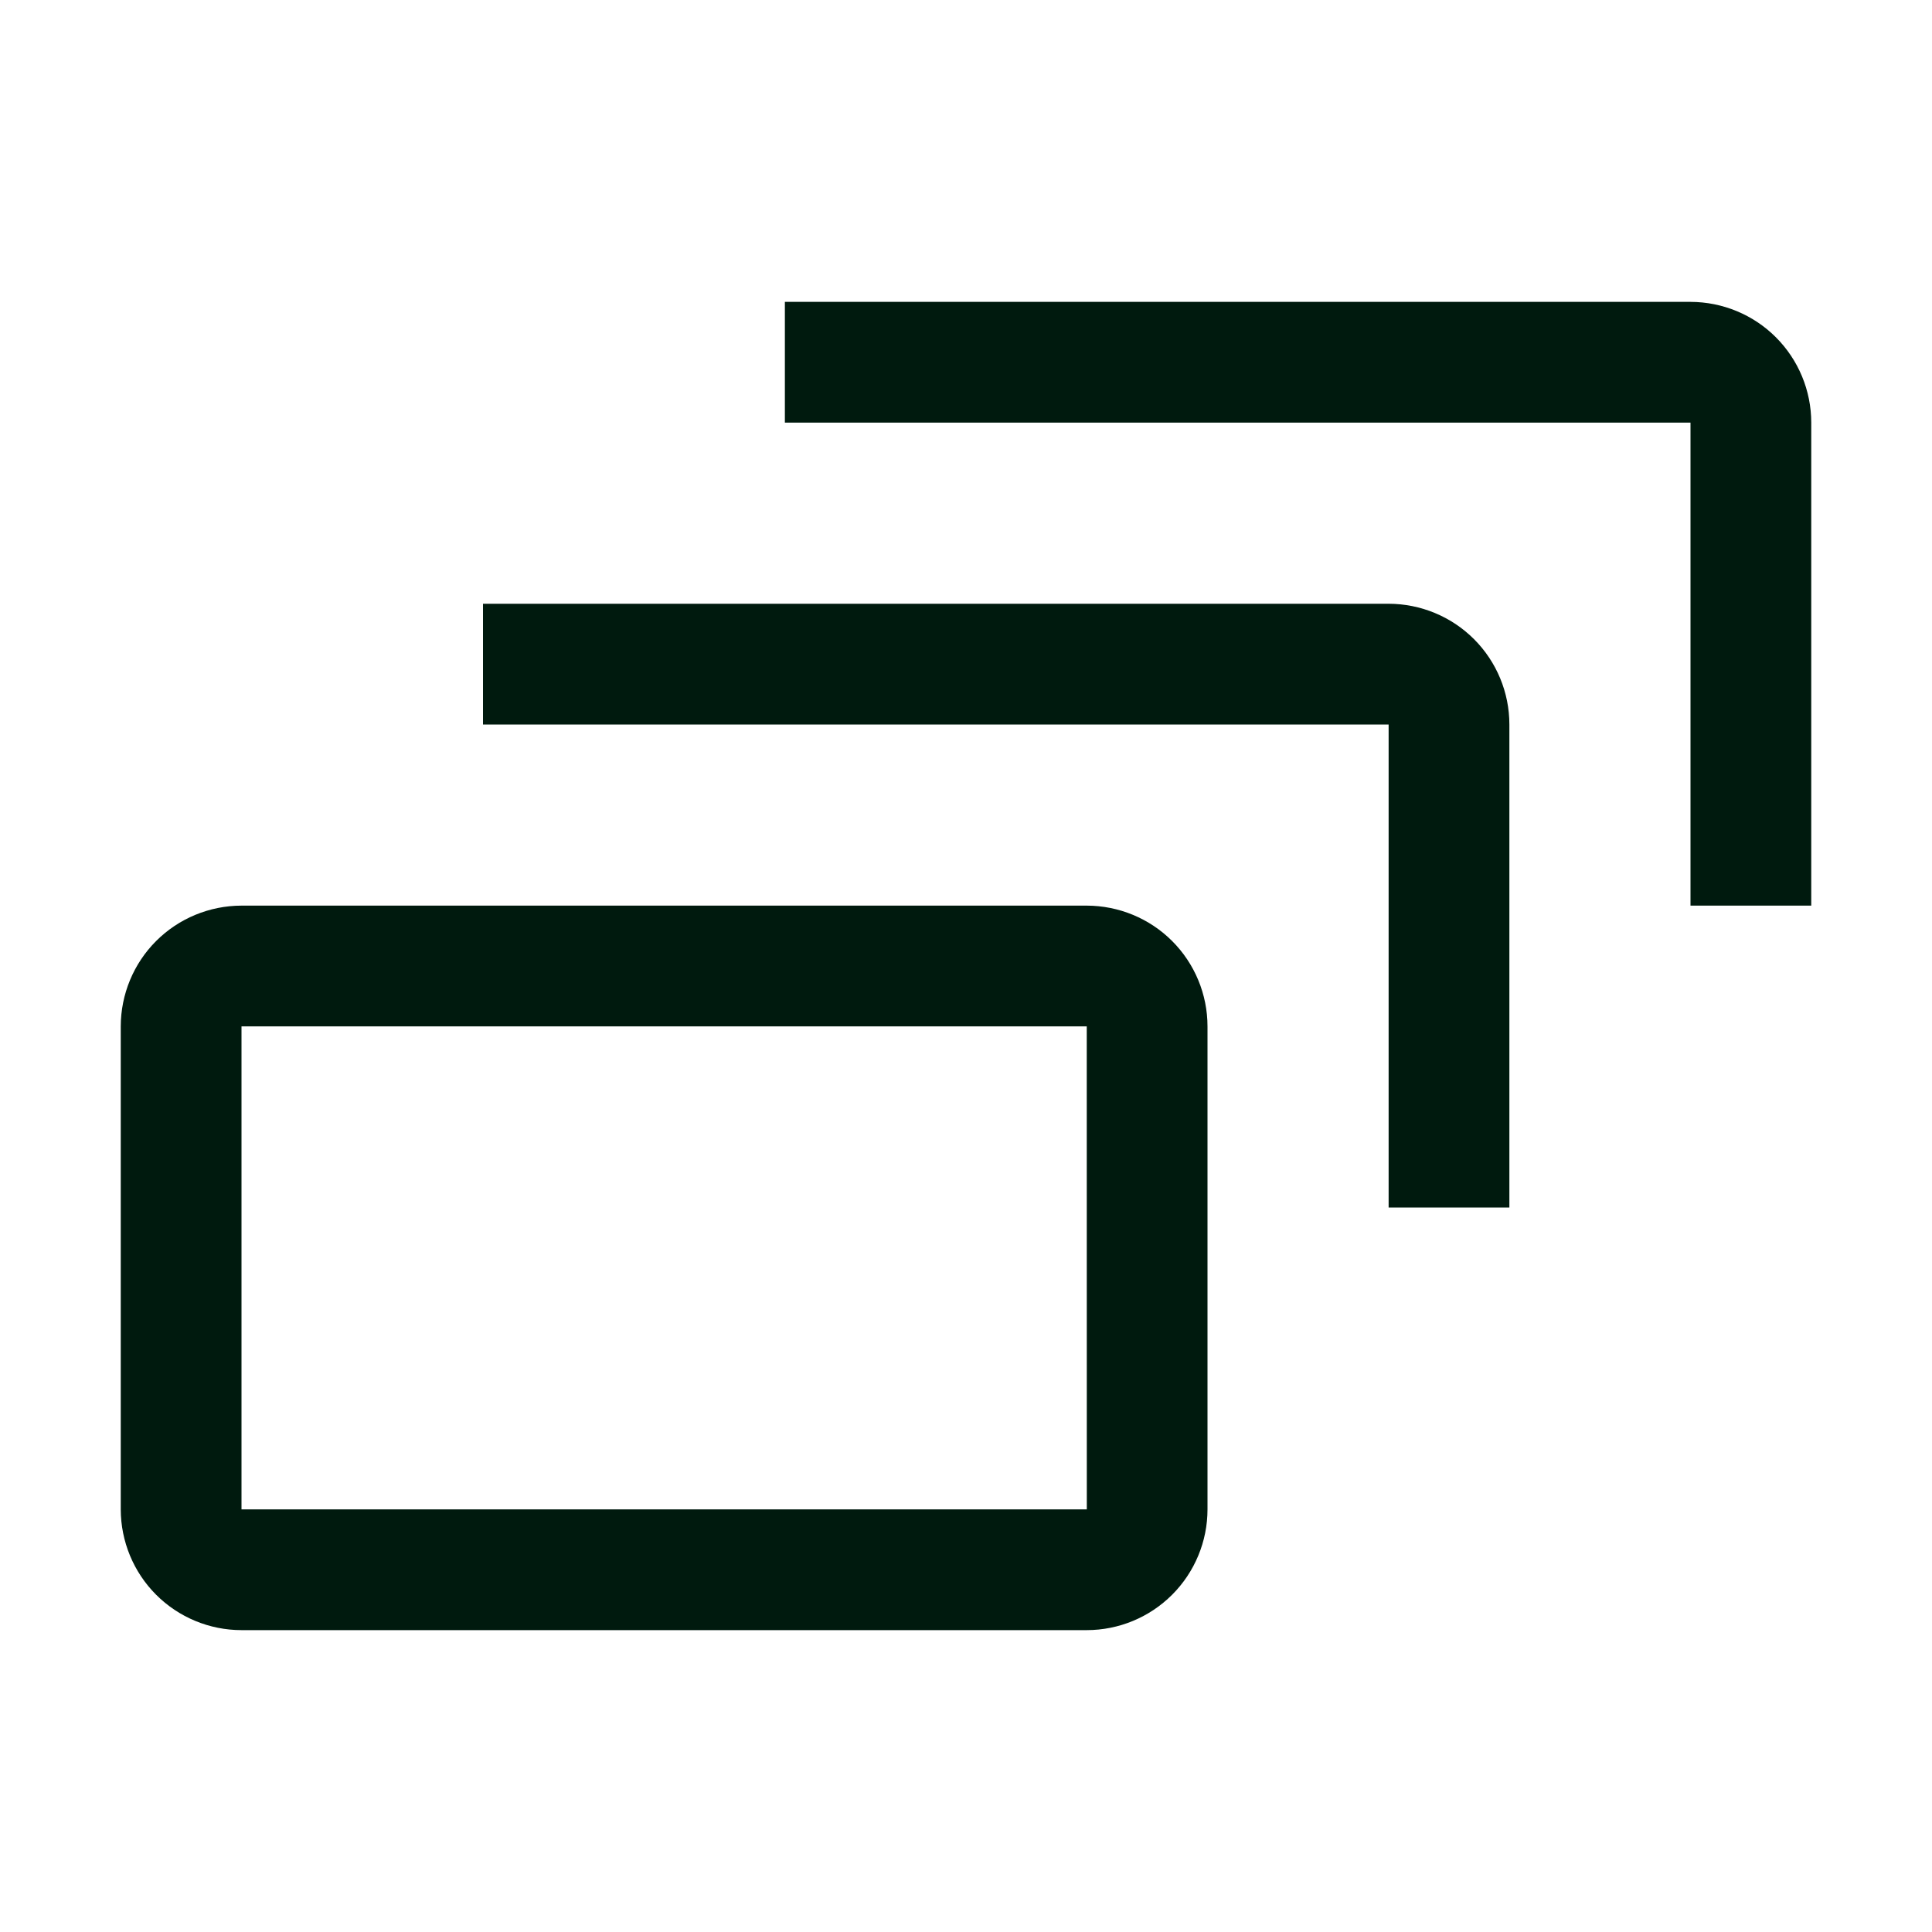
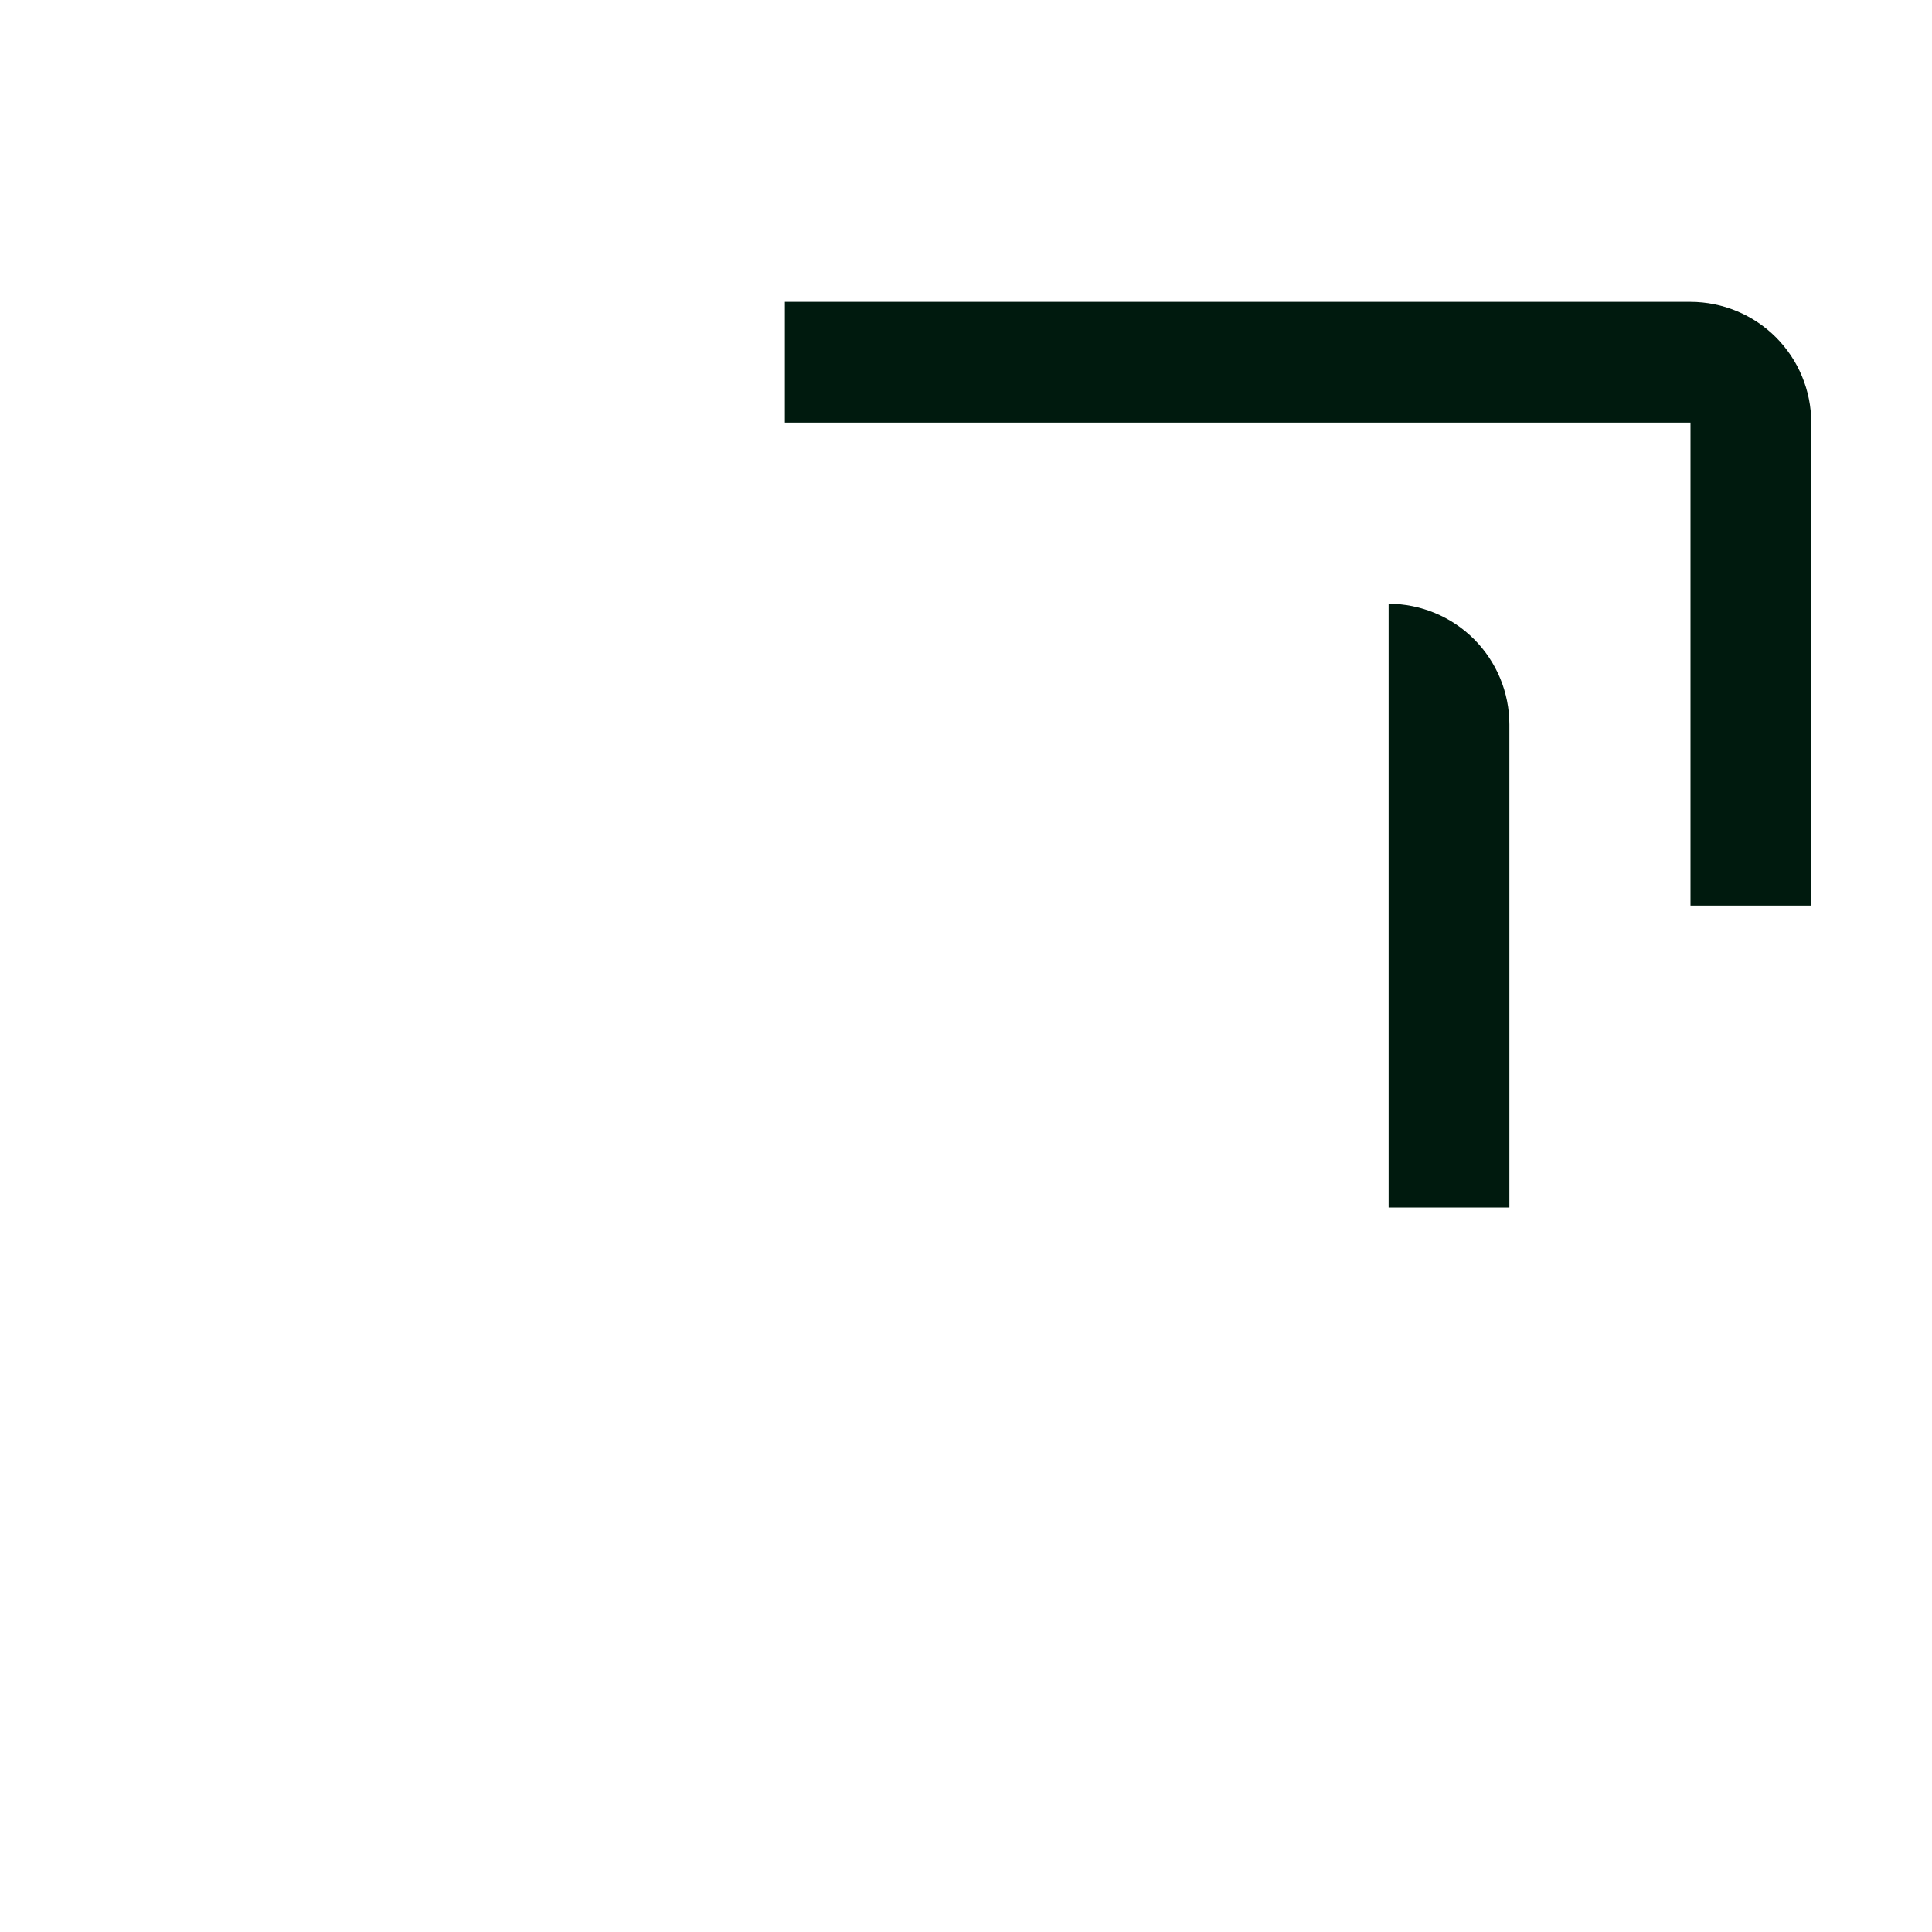
<svg xmlns="http://www.w3.org/2000/svg" width="32" height="32" viewBox="0 0 32 32" fill="none">
  <g id="carbon:collapse-all">
    <path id="Vector" d="M30 15H28V7L13 7V5L28 5C28.53 5.001 29.039 5.211 29.414 5.586C29.789 5.961 30 6.47 30 7V15Z" fill="#001A0E" />
-     <path id="Vector_2" d="M25 20H23V12L8 12V10L23 10C23.53 10.001 24.039 10.211 24.414 10.586C24.789 10.961 25 11.47 25 12V20Z" fill="#001A0E" />
-     <path id="Vector_3" d="M18 27H4C3.47 27 2.961 26.789 2.586 26.414C2.211 26.039 2.001 25.53 2 25L2 17C2.001 16.47 2.211 15.961 2.586 15.586C2.961 15.211 3.47 15.001 4 15L18 15C18.53 15.001 19.039 15.211 19.414 15.586C19.789 15.961 20 16.47 20 17V25C20 25.53 19.789 26.039 19.414 26.414C19.039 26.789 18.53 27 18 27ZM4 17L4 25H18.001L18 17H4Z" fill="#001A0E" />
+     <path id="Vector_2" d="M25 20H23V12V10L23 10C23.53 10.001 24.039 10.211 24.414 10.586C24.789 10.961 25 11.47 25 12V20Z" fill="#001A0E" />
  </g>
</svg>